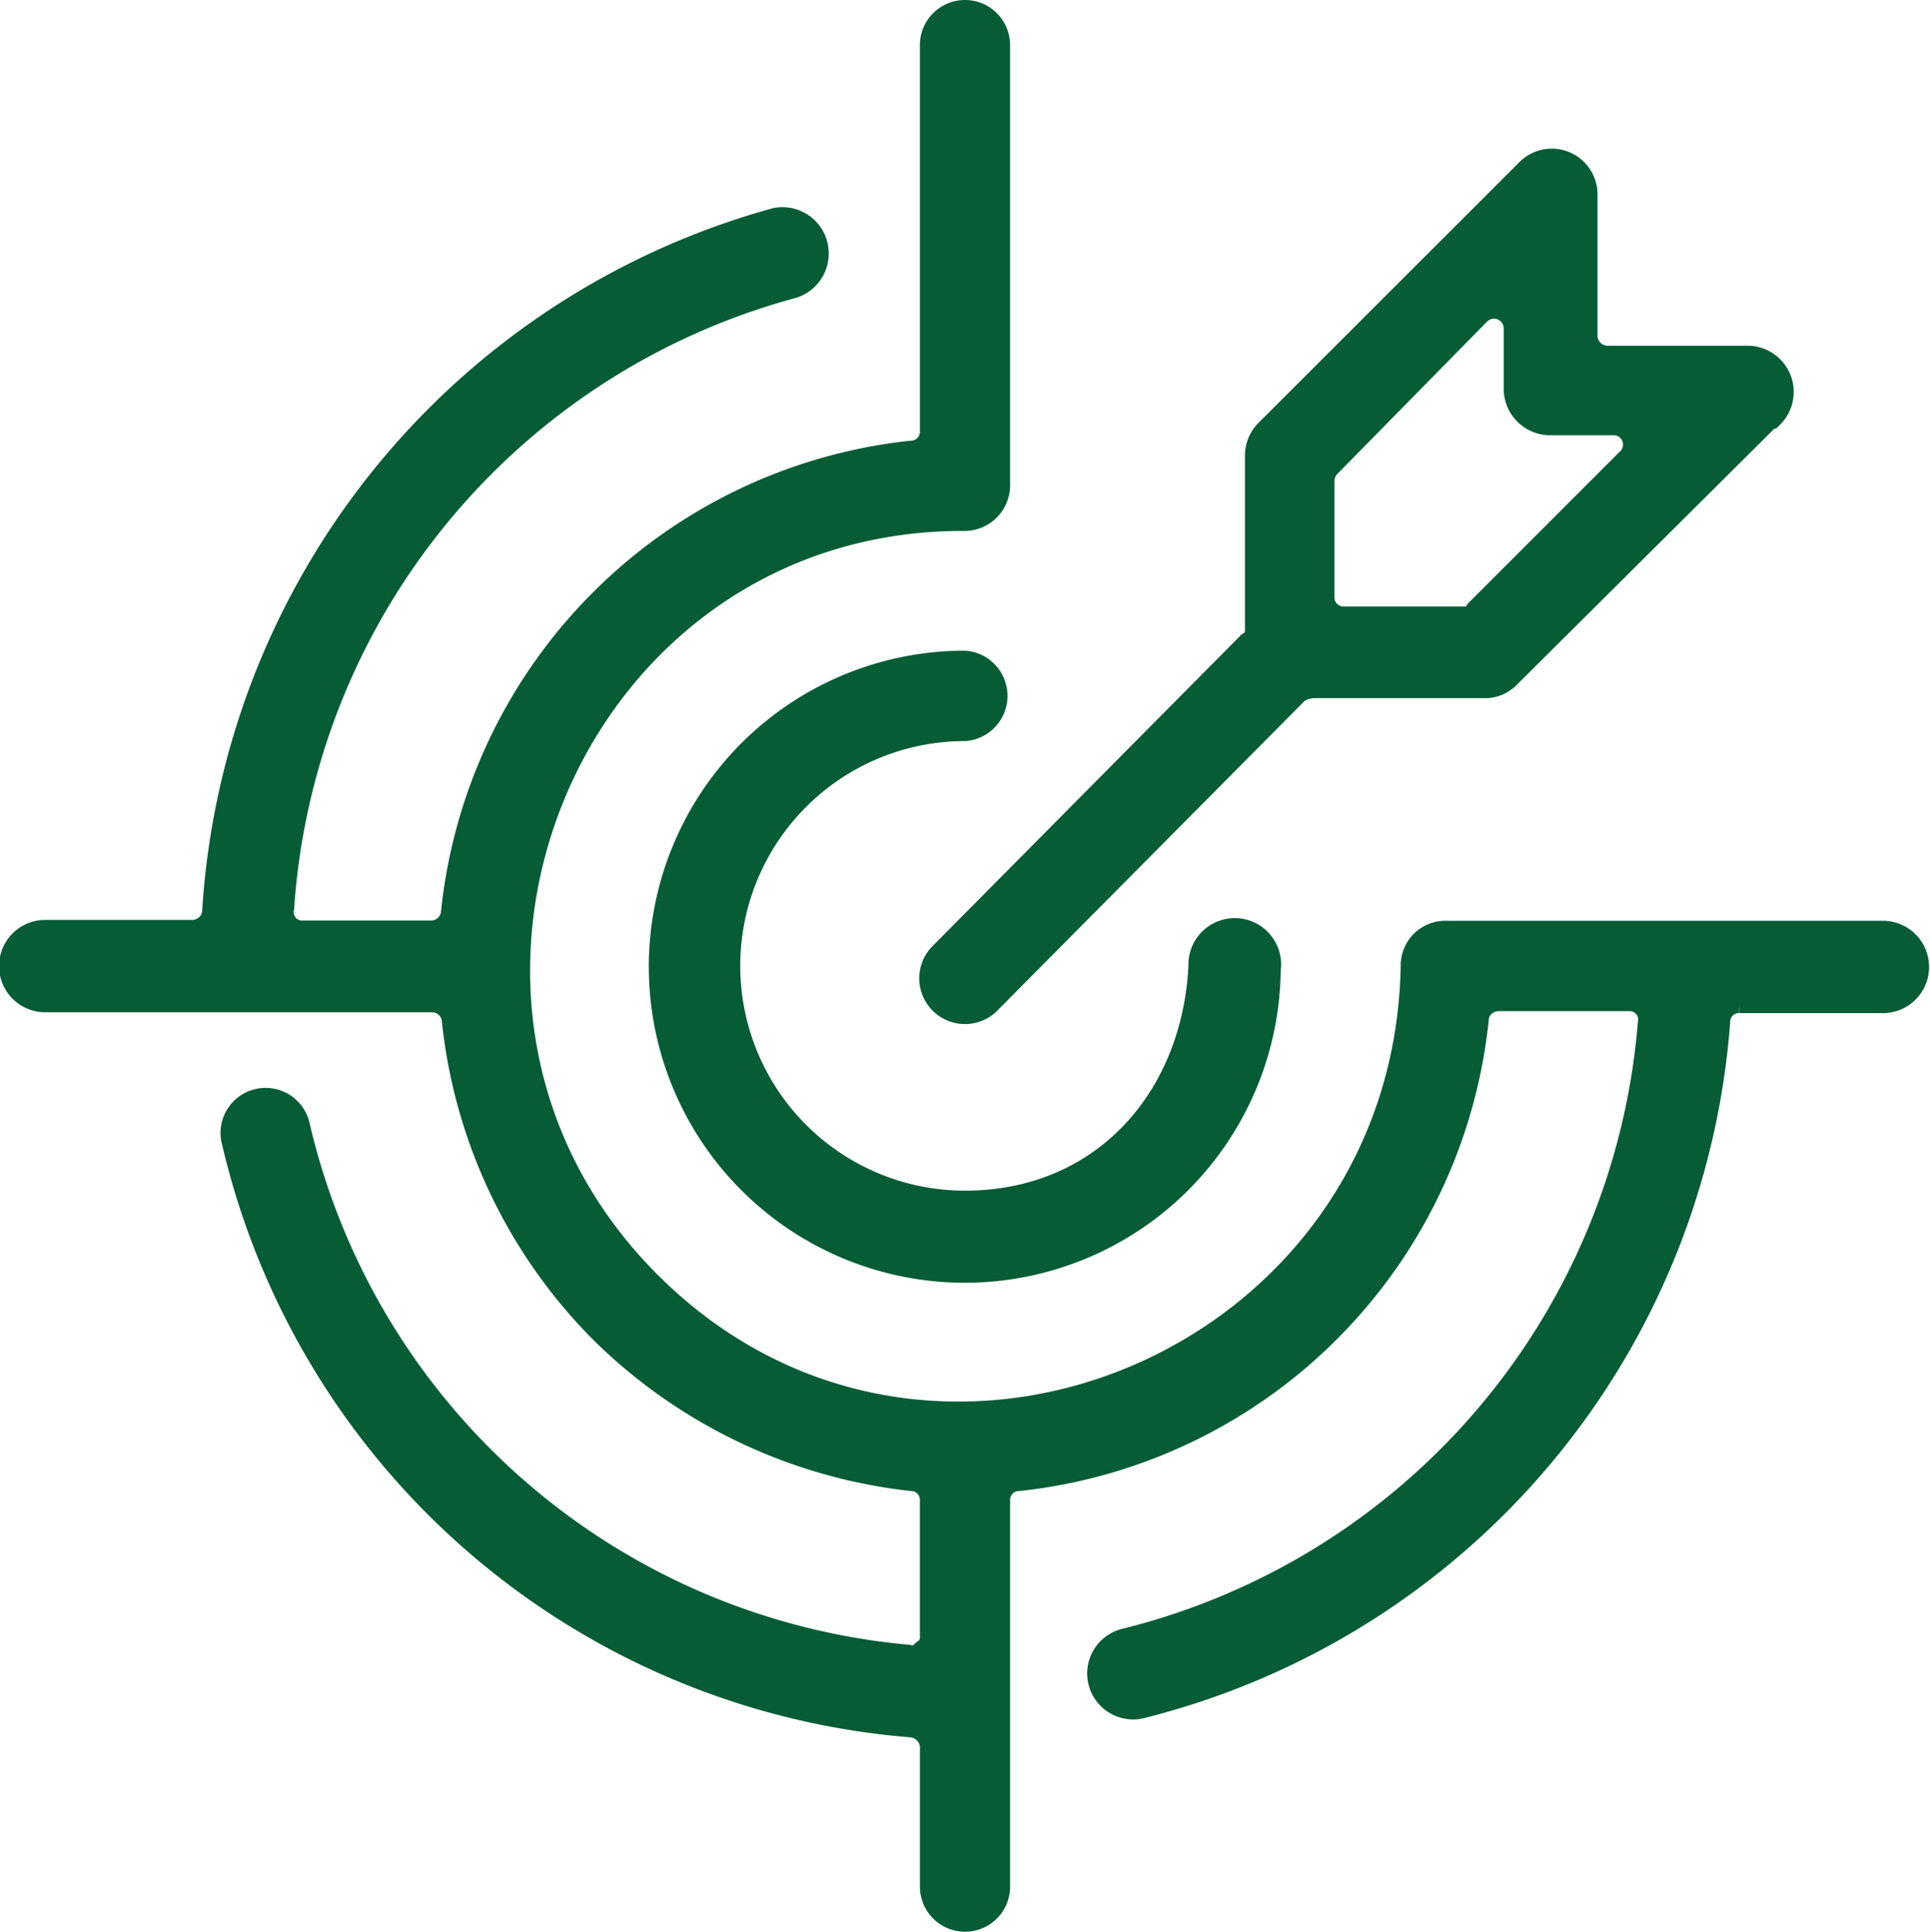
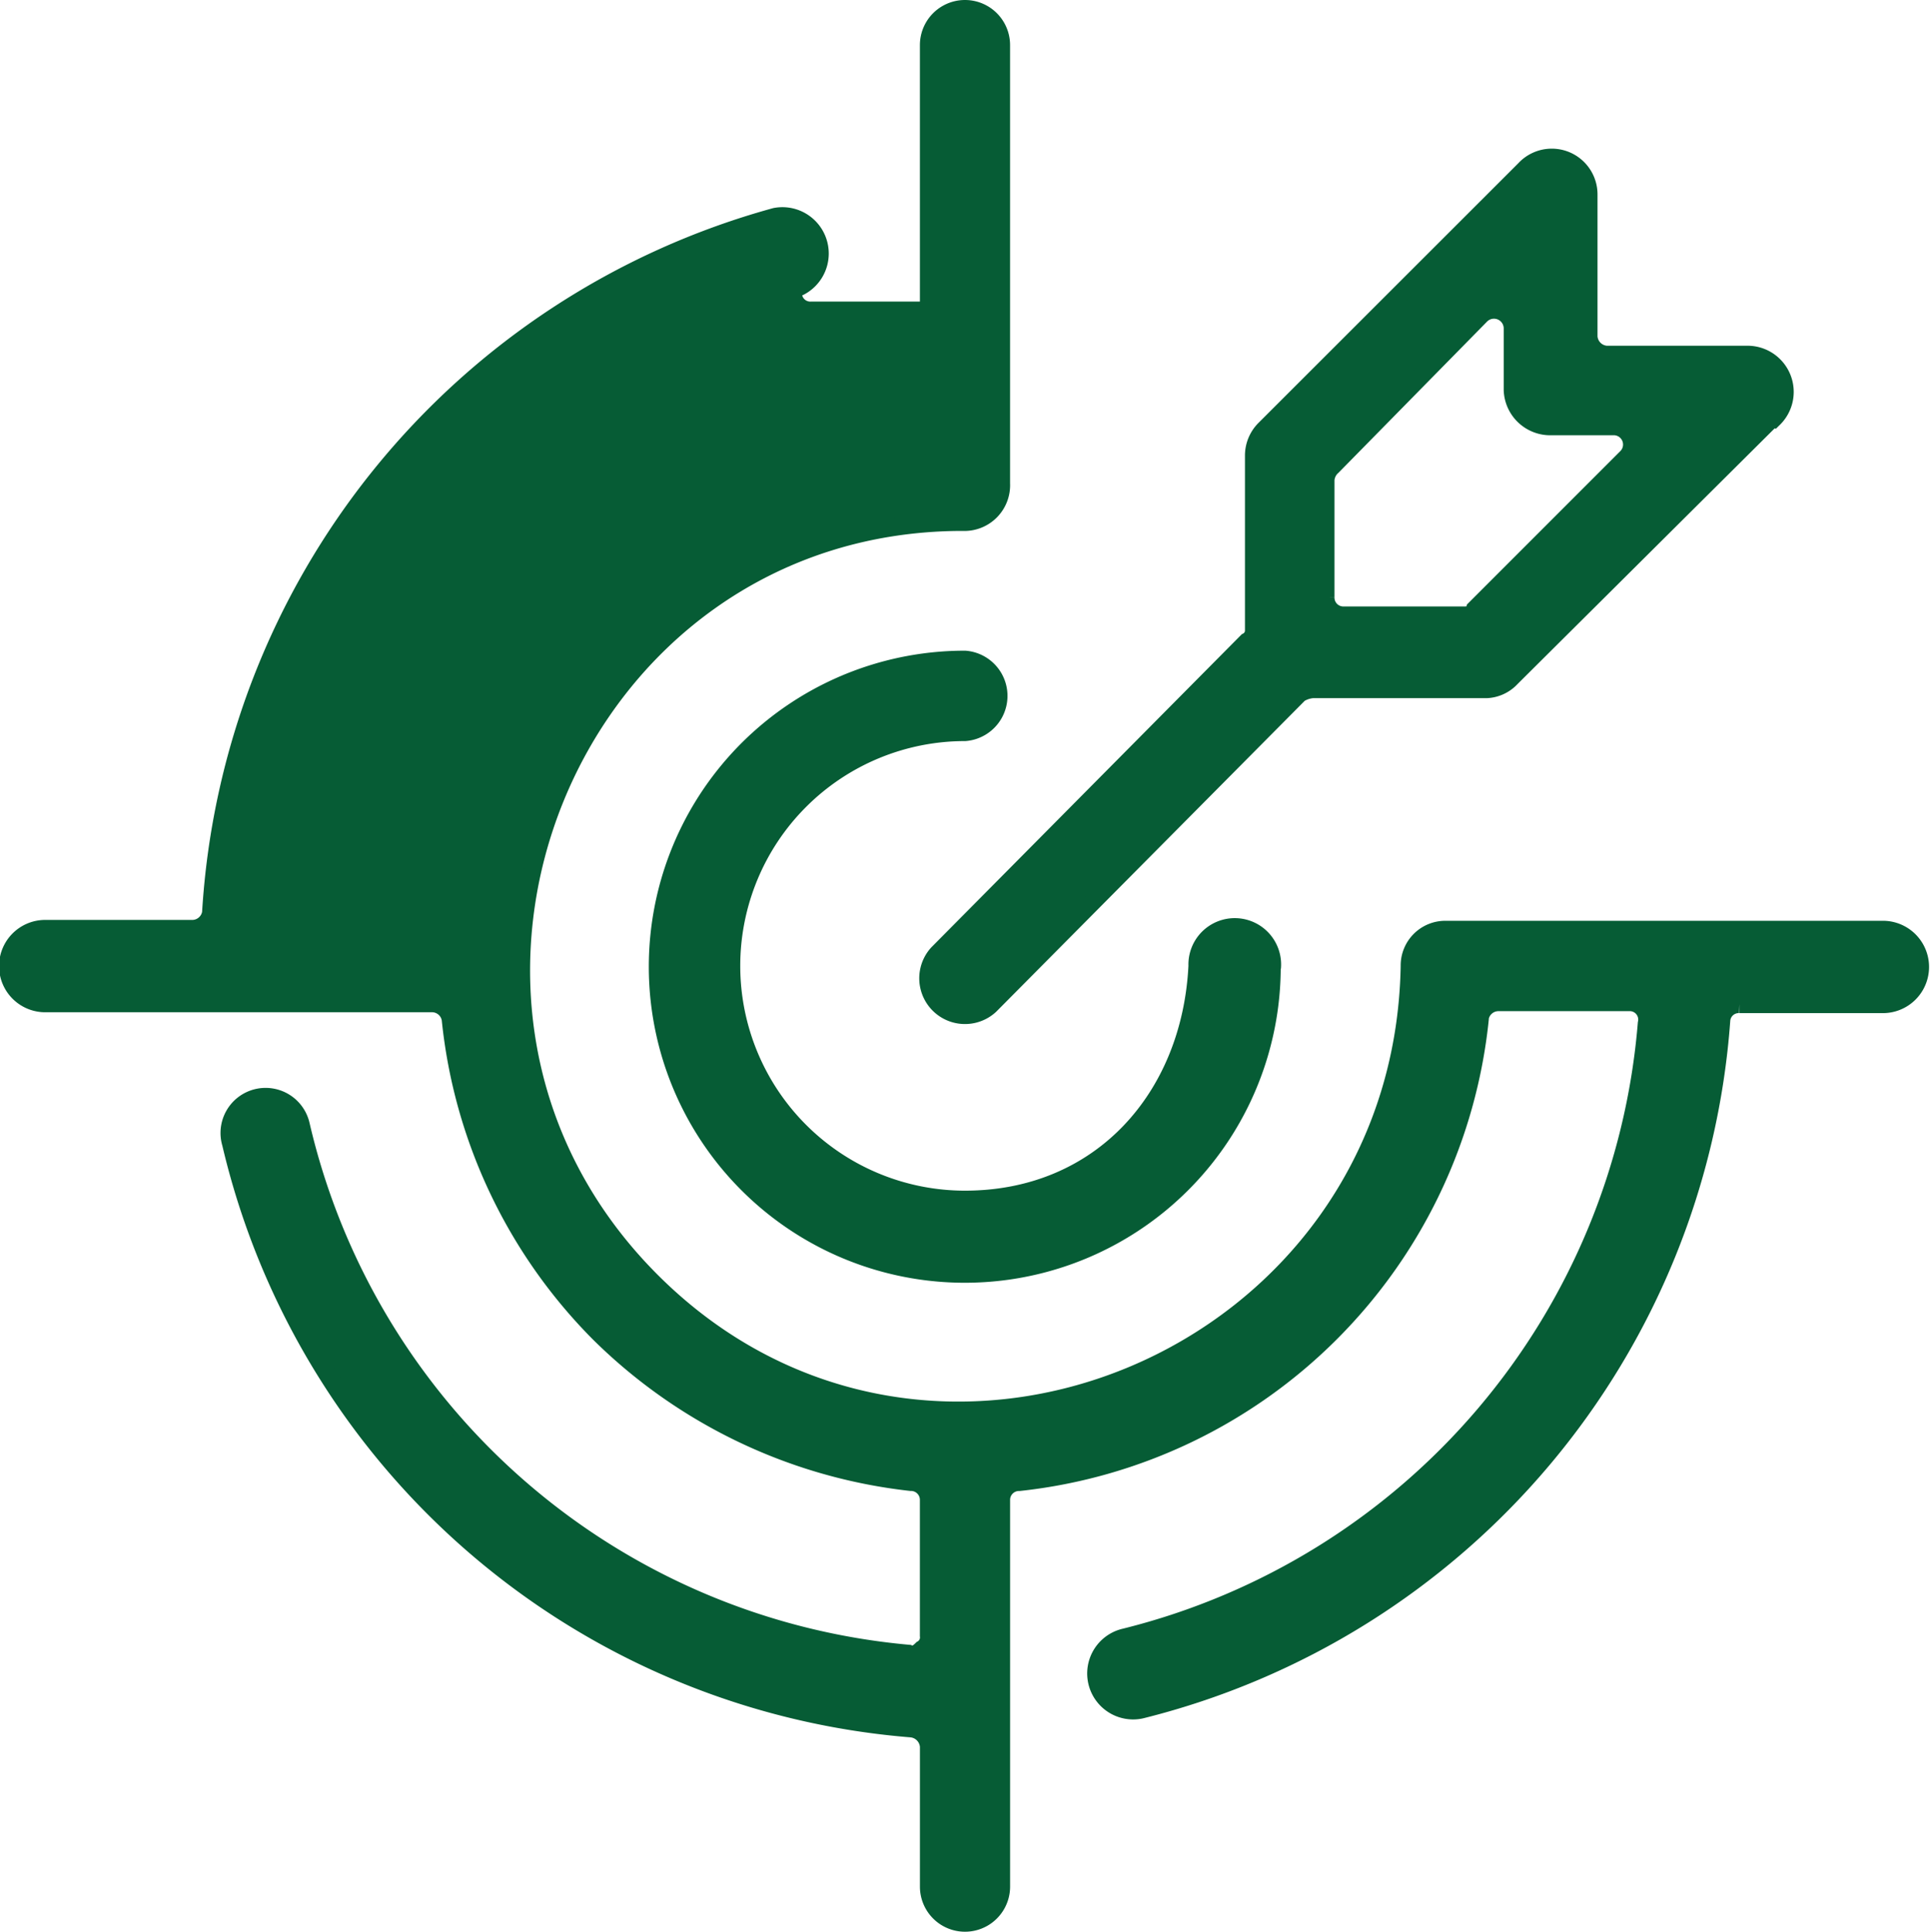
<svg xmlns="http://www.w3.org/2000/svg" width="80.697" height="80.75" viewBox="0 0 80.697 80.75">
-   <path id="Target" d="M66.5,47.191A21.71,21.71,0,0,1,47.239,66.547a.746.746,0,0,0-.755.755V83.46a1.51,1.51,0,0,1-3.02,0V77.6a.817.817,0,0,0-.755-.755A31.837,31.837,0,0,1,14.283,52.387a1.51,1.51,0,1,1,2.922-.755A28.71,28.71,0,0,0,42.61,73.724c.2.1.382,0,.568-.187a.569.569,0,0,0,.284-.569V67.3a.746.746,0,0,0-.755-.755,21.976,21.976,0,0,1-13.022-6.218A21.745,21.745,0,0,1,23.468,47.2a.791.791,0,0,0-.755-.666H6.555a1.555,1.555,0,1,1,0-3.109h6.138a.8.8,0,0,0,.755-.666,32.183,32.183,0,0,1,23.593-29.1,1.563,1.563,0,0,1,.755,3.029A28.816,28.816,0,0,0,16.548,42.563a.728.728,0,0,0,.755.888h5.374a.791.791,0,0,0,.755-.666A21.71,21.71,0,0,1,42.708,23.393a.746.746,0,0,0,.755-.755V6.48a1.51,1.51,0,0,1,3.02,0V24.806a1.537,1.537,0,0,1-1.608,1.608c-16.425,0-24.632,20.111-13.022,31.73s31.428,3.3,31.712-13.173a1.492,1.492,0,0,1,1.51-1.51H83.392a1.555,1.555,0,0,1,0,3.109h-6.04a.728.728,0,0,0-.755.666A32.1,32.1,0,0,1,52.337,76.06a1.546,1.546,0,0,1-.666-3.02A28.87,28.87,0,0,0,73.479,47.377a.728.728,0,0,0-.755-.888H67.252a.791.791,0,0,0-.755.666ZM78.729,22.07,67.811,32.925a1.492,1.492,0,0,1-1.03.48H59.506a1.27,1.27,0,0,0-.56.187L46.013,46.622a1.537,1.537,0,0,1-2.176-2.167L56.77,31.415a.515.515,0,0,0,.284-.471V23.651a1.555,1.555,0,0,1,.471-1.128L68.38,11.677a1.537,1.537,0,0,1,2.665,1.039v5.952a.808.808,0,0,0,.755.755h5.854a1.555,1.555,0,0,1,1.128,2.665ZM66.292,30.064l6.325-6.325a.764.764,0,0,0-.471-1.324H69.481a1.572,1.572,0,0,1-1.608-1.51V18.321a.782.782,0,0,0-1.324-.56l-6.218,6.325a.835.835,0,0,0-.284.569v4.912a.746.746,0,0,0,.755.755h5c.2,0,.382,0,.471-.2ZM57.8,44.988A12.836,12.836,0,1,1,44.973,32.17a1.519,1.519,0,0,1,0,3.029,9.771,9.771,0,0,0,0,19.543c5.667,0,9.443-4.246,9.718-9.771a1.563,1.563,0,1,1,3.118.089Z" transform="translate(-4.625 -4.595)" fill="#065c35" stroke="#065c35" stroke-width="0.75" />
+   <path id="Target" d="M66.5,47.191A21.71,21.71,0,0,1,47.239,66.547a.746.746,0,0,0-.755.755V83.46a1.51,1.51,0,0,1-3.02,0V77.6a.817.817,0,0,0-.755-.755A31.837,31.837,0,0,1,14.283,52.387a1.51,1.51,0,1,1,2.922-.755A28.71,28.71,0,0,0,42.61,73.724c.2.1.382,0,.568-.187a.569.569,0,0,0,.284-.569V67.3a.746.746,0,0,0-.755-.755,21.976,21.976,0,0,1-13.022-6.218A21.745,21.745,0,0,1,23.468,47.2a.791.791,0,0,0-.755-.666H6.555a1.555,1.555,0,1,1,0-3.109h6.138a.8.8,0,0,0,.755-.666,32.183,32.183,0,0,1,23.593-29.1,1.563,1.563,0,0,1,.755,3.029a.728.728,0,0,0,.755.888h5.374a.791.791,0,0,0,.755-.666A21.71,21.71,0,0,1,42.708,23.393a.746.746,0,0,0,.755-.755V6.48a1.51,1.51,0,0,1,3.02,0V24.806a1.537,1.537,0,0,1-1.608,1.608c-16.425,0-24.632,20.111-13.022,31.73s31.428,3.3,31.712-13.173a1.492,1.492,0,0,1,1.51-1.51H83.392a1.555,1.555,0,0,1,0,3.109h-6.04a.728.728,0,0,0-.755.666A32.1,32.1,0,0,1,52.337,76.06a1.546,1.546,0,0,1-.666-3.02A28.87,28.87,0,0,0,73.479,47.377a.728.728,0,0,0-.755-.888H67.252a.791.791,0,0,0-.755.666ZM78.729,22.07,67.811,32.925a1.492,1.492,0,0,1-1.03.48H59.506a1.27,1.27,0,0,0-.56.187L46.013,46.622a1.537,1.537,0,0,1-2.176-2.167L56.77,31.415a.515.515,0,0,0,.284-.471V23.651a1.555,1.555,0,0,1,.471-1.128L68.38,11.677a1.537,1.537,0,0,1,2.665,1.039v5.952a.808.808,0,0,0,.755.755h5.854a1.555,1.555,0,0,1,1.128,2.665ZM66.292,30.064l6.325-6.325a.764.764,0,0,0-.471-1.324H69.481a1.572,1.572,0,0,1-1.608-1.51V18.321a.782.782,0,0,0-1.324-.56l-6.218,6.325a.835.835,0,0,0-.284.569v4.912a.746.746,0,0,0,.755.755h5c.2,0,.382,0,.471-.2ZM57.8,44.988A12.836,12.836,0,1,1,44.973,32.17a1.519,1.519,0,0,1,0,3.029,9.771,9.771,0,0,0,0,19.543c5.667,0,9.443-4.246,9.718-9.771a1.563,1.563,0,1,1,3.118.089Z" transform="translate(-4.625 -4.595)" fill="#065c35" stroke="#065c35" stroke-width="0.75" />
</svg>